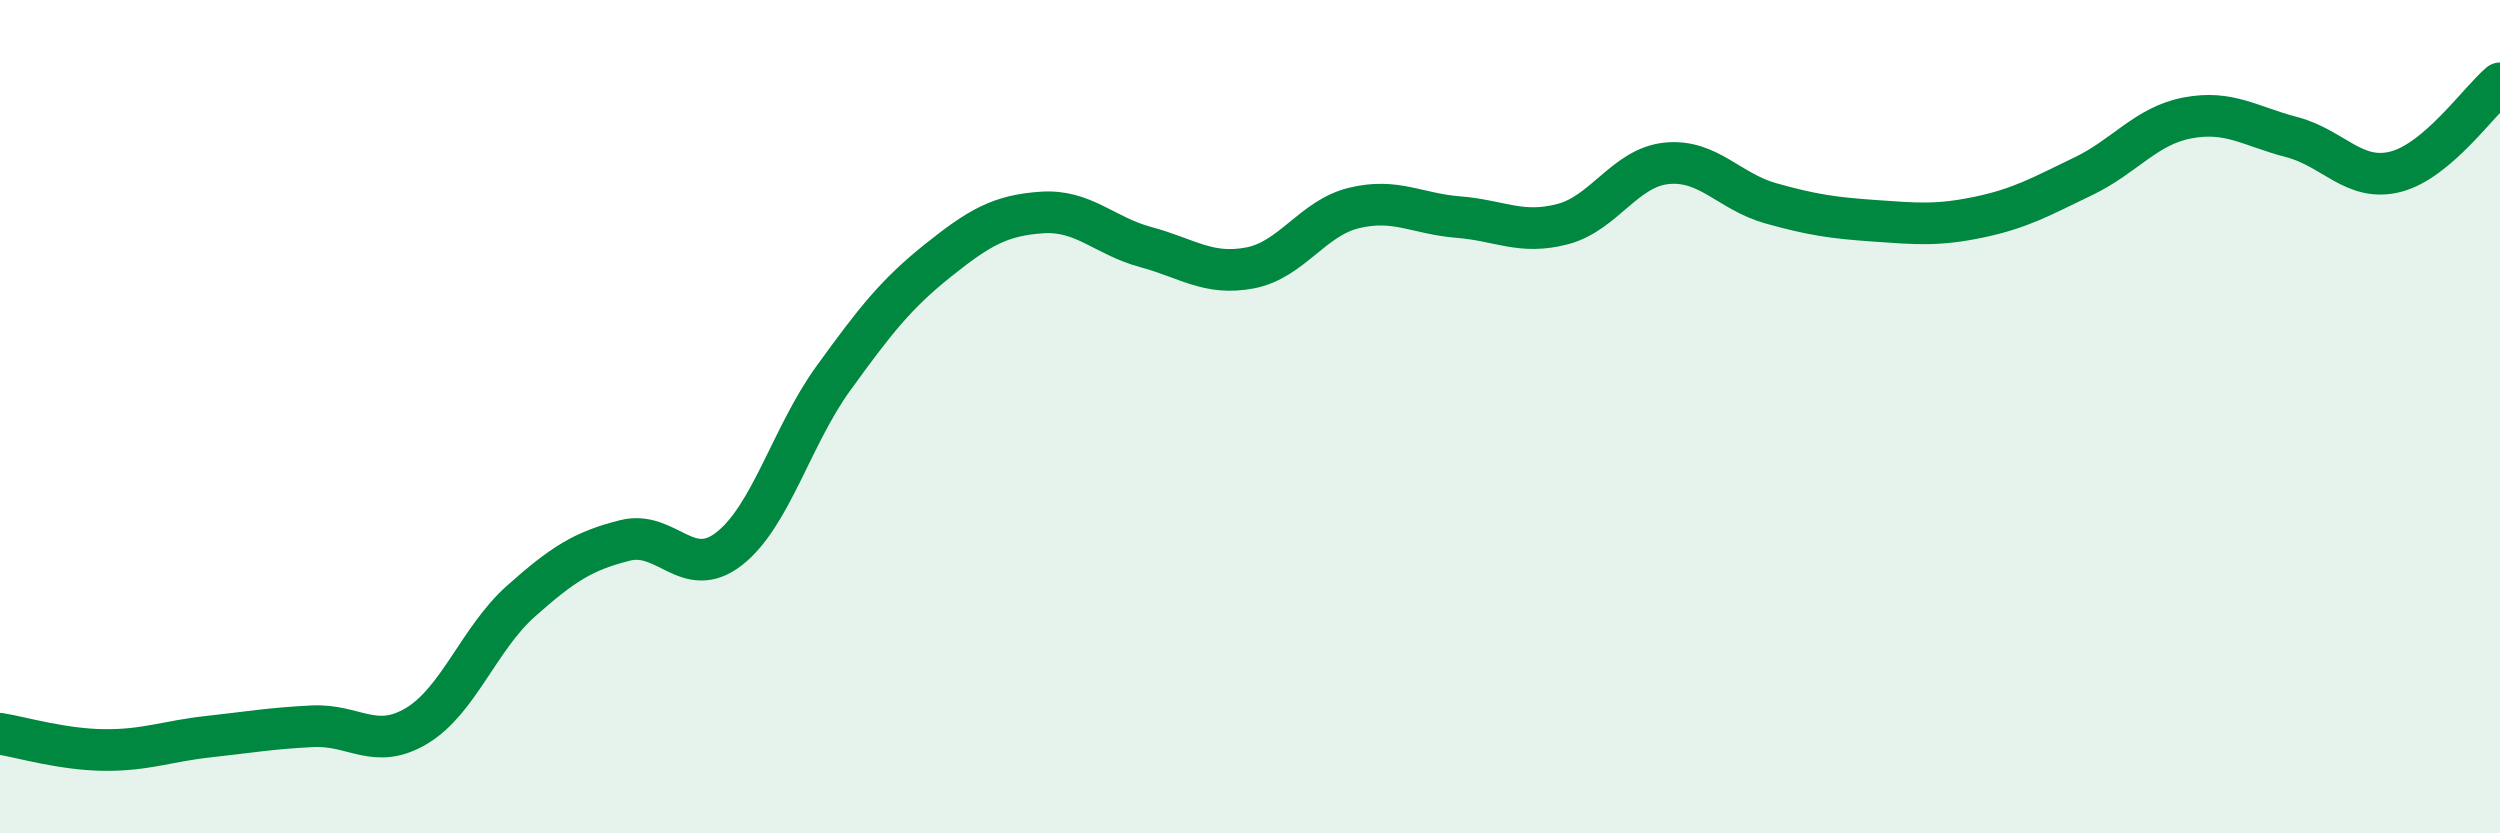
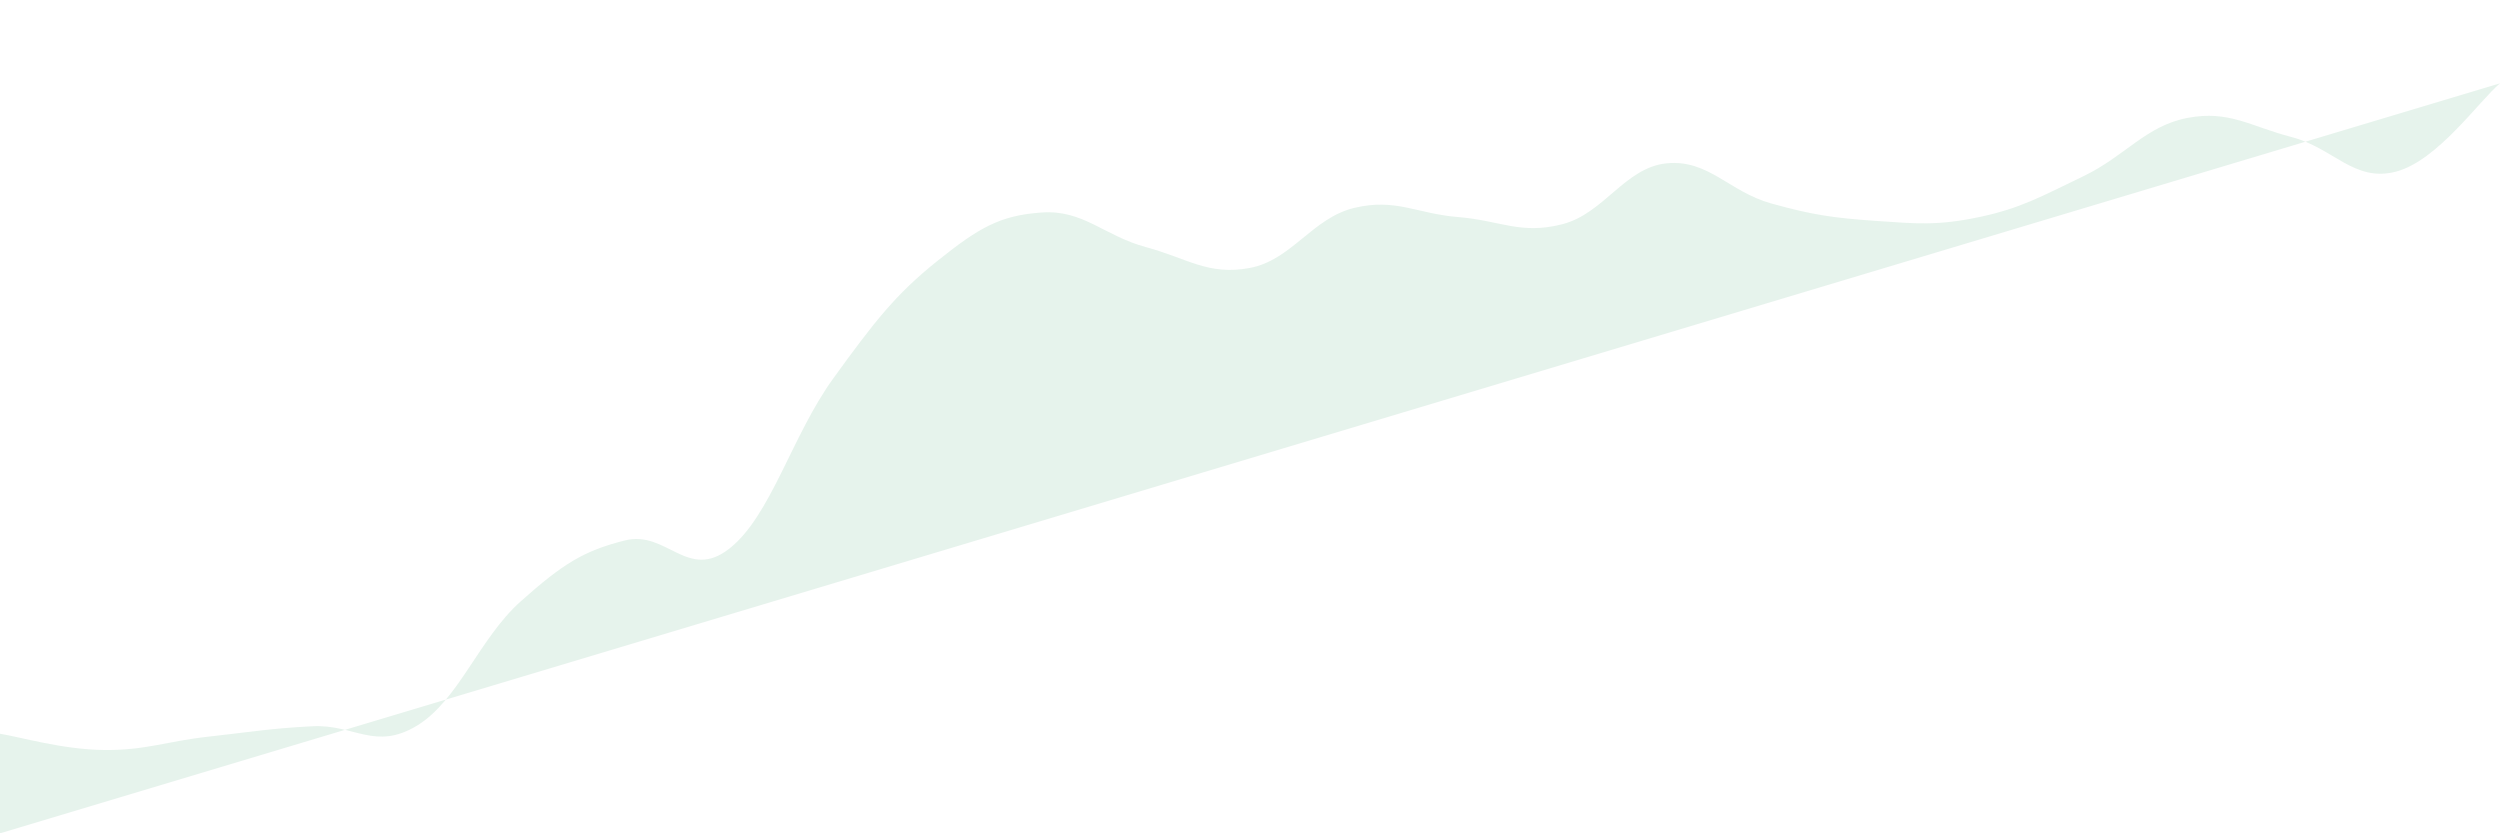
<svg xmlns="http://www.w3.org/2000/svg" width="60" height="20" viewBox="0 0 60 20">
-   <path d="M 0,17.61 C 0.5,17.69 1.5,17.99 2.5,18 C 3.5,18.01 4,17.79 5,17.68 C 6,17.57 6.5,17.48 7.5,17.43 C 8.5,17.38 9,18.02 10,17.42 C 11,16.82 11.5,15.32 12.5,14.43 C 13.5,13.54 14,13.22 15,12.97 C 16,12.72 16.5,13.95 17.5,13.17 C 18.5,12.39 19,10.46 20,9.08 C 21,7.7 21.5,7.06 22.5,6.26 C 23.5,5.46 24,5.17 25,5.1 C 26,5.03 26.5,5.66 27.5,5.93 C 28.5,6.2 29,6.62 30,6.43 C 31,6.24 31.5,5.23 32.5,4.99 C 33.5,4.75 34,5.13 35,5.21 C 36,5.29 36.5,5.64 37.5,5.38 C 38.5,5.12 39,4.02 40,3.92 C 41,3.82 41.5,4.6 42.5,4.88 C 43.5,5.16 44,5.23 45,5.3 C 46,5.37 46.5,5.42 47.5,5.21 C 48.5,5 49,4.71 50,4.23 C 51,3.75 51.5,3.02 52.5,2.83 C 53.5,2.64 54,3.03 55,3.29 C 56,3.55 56.5,4.38 57.5,4.12 C 58.5,3.86 59.5,2.42 60,2L60 20L0 20Z" fill="#008740" opacity="0.1" stroke-linecap="round" stroke-linejoin="round" />
-   <path d="M 0,17.61 C 0.5,17.69 1.5,17.99 2.5,18 C 3.5,18.01 4,17.79 5,17.68 C 6,17.57 6.5,17.48 7.5,17.43 C 8.5,17.38 9,18.02 10,17.42 C 11,16.82 11.5,15.32 12.5,14.43 C 13.5,13.54 14,13.22 15,12.97 C 16,12.72 16.5,13.95 17.5,13.17 C 18.5,12.39 19,10.46 20,9.08 C 21,7.7 21.5,7.06 22.5,6.26 C 23.5,5.46 24,5.17 25,5.1 C 26,5.03 26.5,5.66 27.5,5.93 C 28.5,6.2 29,6.62 30,6.43 C 31,6.24 31.5,5.23 32.5,4.99 C 33.5,4.75 34,5.13 35,5.21 C 36,5.29 36.5,5.64 37.5,5.38 C 38.5,5.12 39,4.02 40,3.92 C 41,3.82 41.5,4.6 42.5,4.88 C 43.5,5.16 44,5.23 45,5.3 C 46,5.37 46.5,5.42 47.5,5.21 C 48.5,5 49,4.71 50,4.23 C 51,3.75 51.5,3.02 52.5,2.83 C 53.5,2.64 54,3.03 55,3.29 C 56,3.55 56.5,4.38 57.5,4.12 C 58.5,3.86 59.5,2.42 60,2" stroke="#008740" stroke-width="1" fill="none" stroke-linecap="round" stroke-linejoin="round" />
+   <path d="M 0,17.61 C 0.5,17.69 1.5,17.99 2.5,18 C 3.5,18.01 4,17.79 5,17.68 C 6,17.57 6.5,17.48 7.5,17.43 C 8.5,17.38 9,18.02 10,17.42 C 11,16.82 11.5,15.32 12.5,14.43 C 13.5,13.54 14,13.22 15,12.97 C 16,12.72 16.5,13.95 17.5,13.17 C 18.5,12.39 19,10.46 20,9.08 C 21,7.7 21.5,7.06 22.5,6.26 C 23.5,5.46 24,5.17 25,5.1 C 26,5.03 26.5,5.66 27.5,5.93 C 28.5,6.2 29,6.62 30,6.43 C 31,6.24 31.5,5.23 32.5,4.99 C 33.5,4.75 34,5.13 35,5.21 C 36,5.29 36.5,5.64 37.5,5.38 C 38.5,5.12 39,4.02 40,3.92 C 41,3.82 41.5,4.6 42.5,4.88 C 43.5,5.16 44,5.23 45,5.3 C 46,5.37 46.5,5.42 47.5,5.21 C 48.5,5 49,4.71 50,4.23 C 51,3.75 51.5,3.02 52.5,2.83 C 53.5,2.64 54,3.03 55,3.29 C 56,3.55 56.5,4.38 57.5,4.12 C 58.5,3.86 59.5,2.42 60,2L0 20Z" fill="#008740" opacity="0.1" stroke-linecap="round" stroke-linejoin="round" />
</svg>